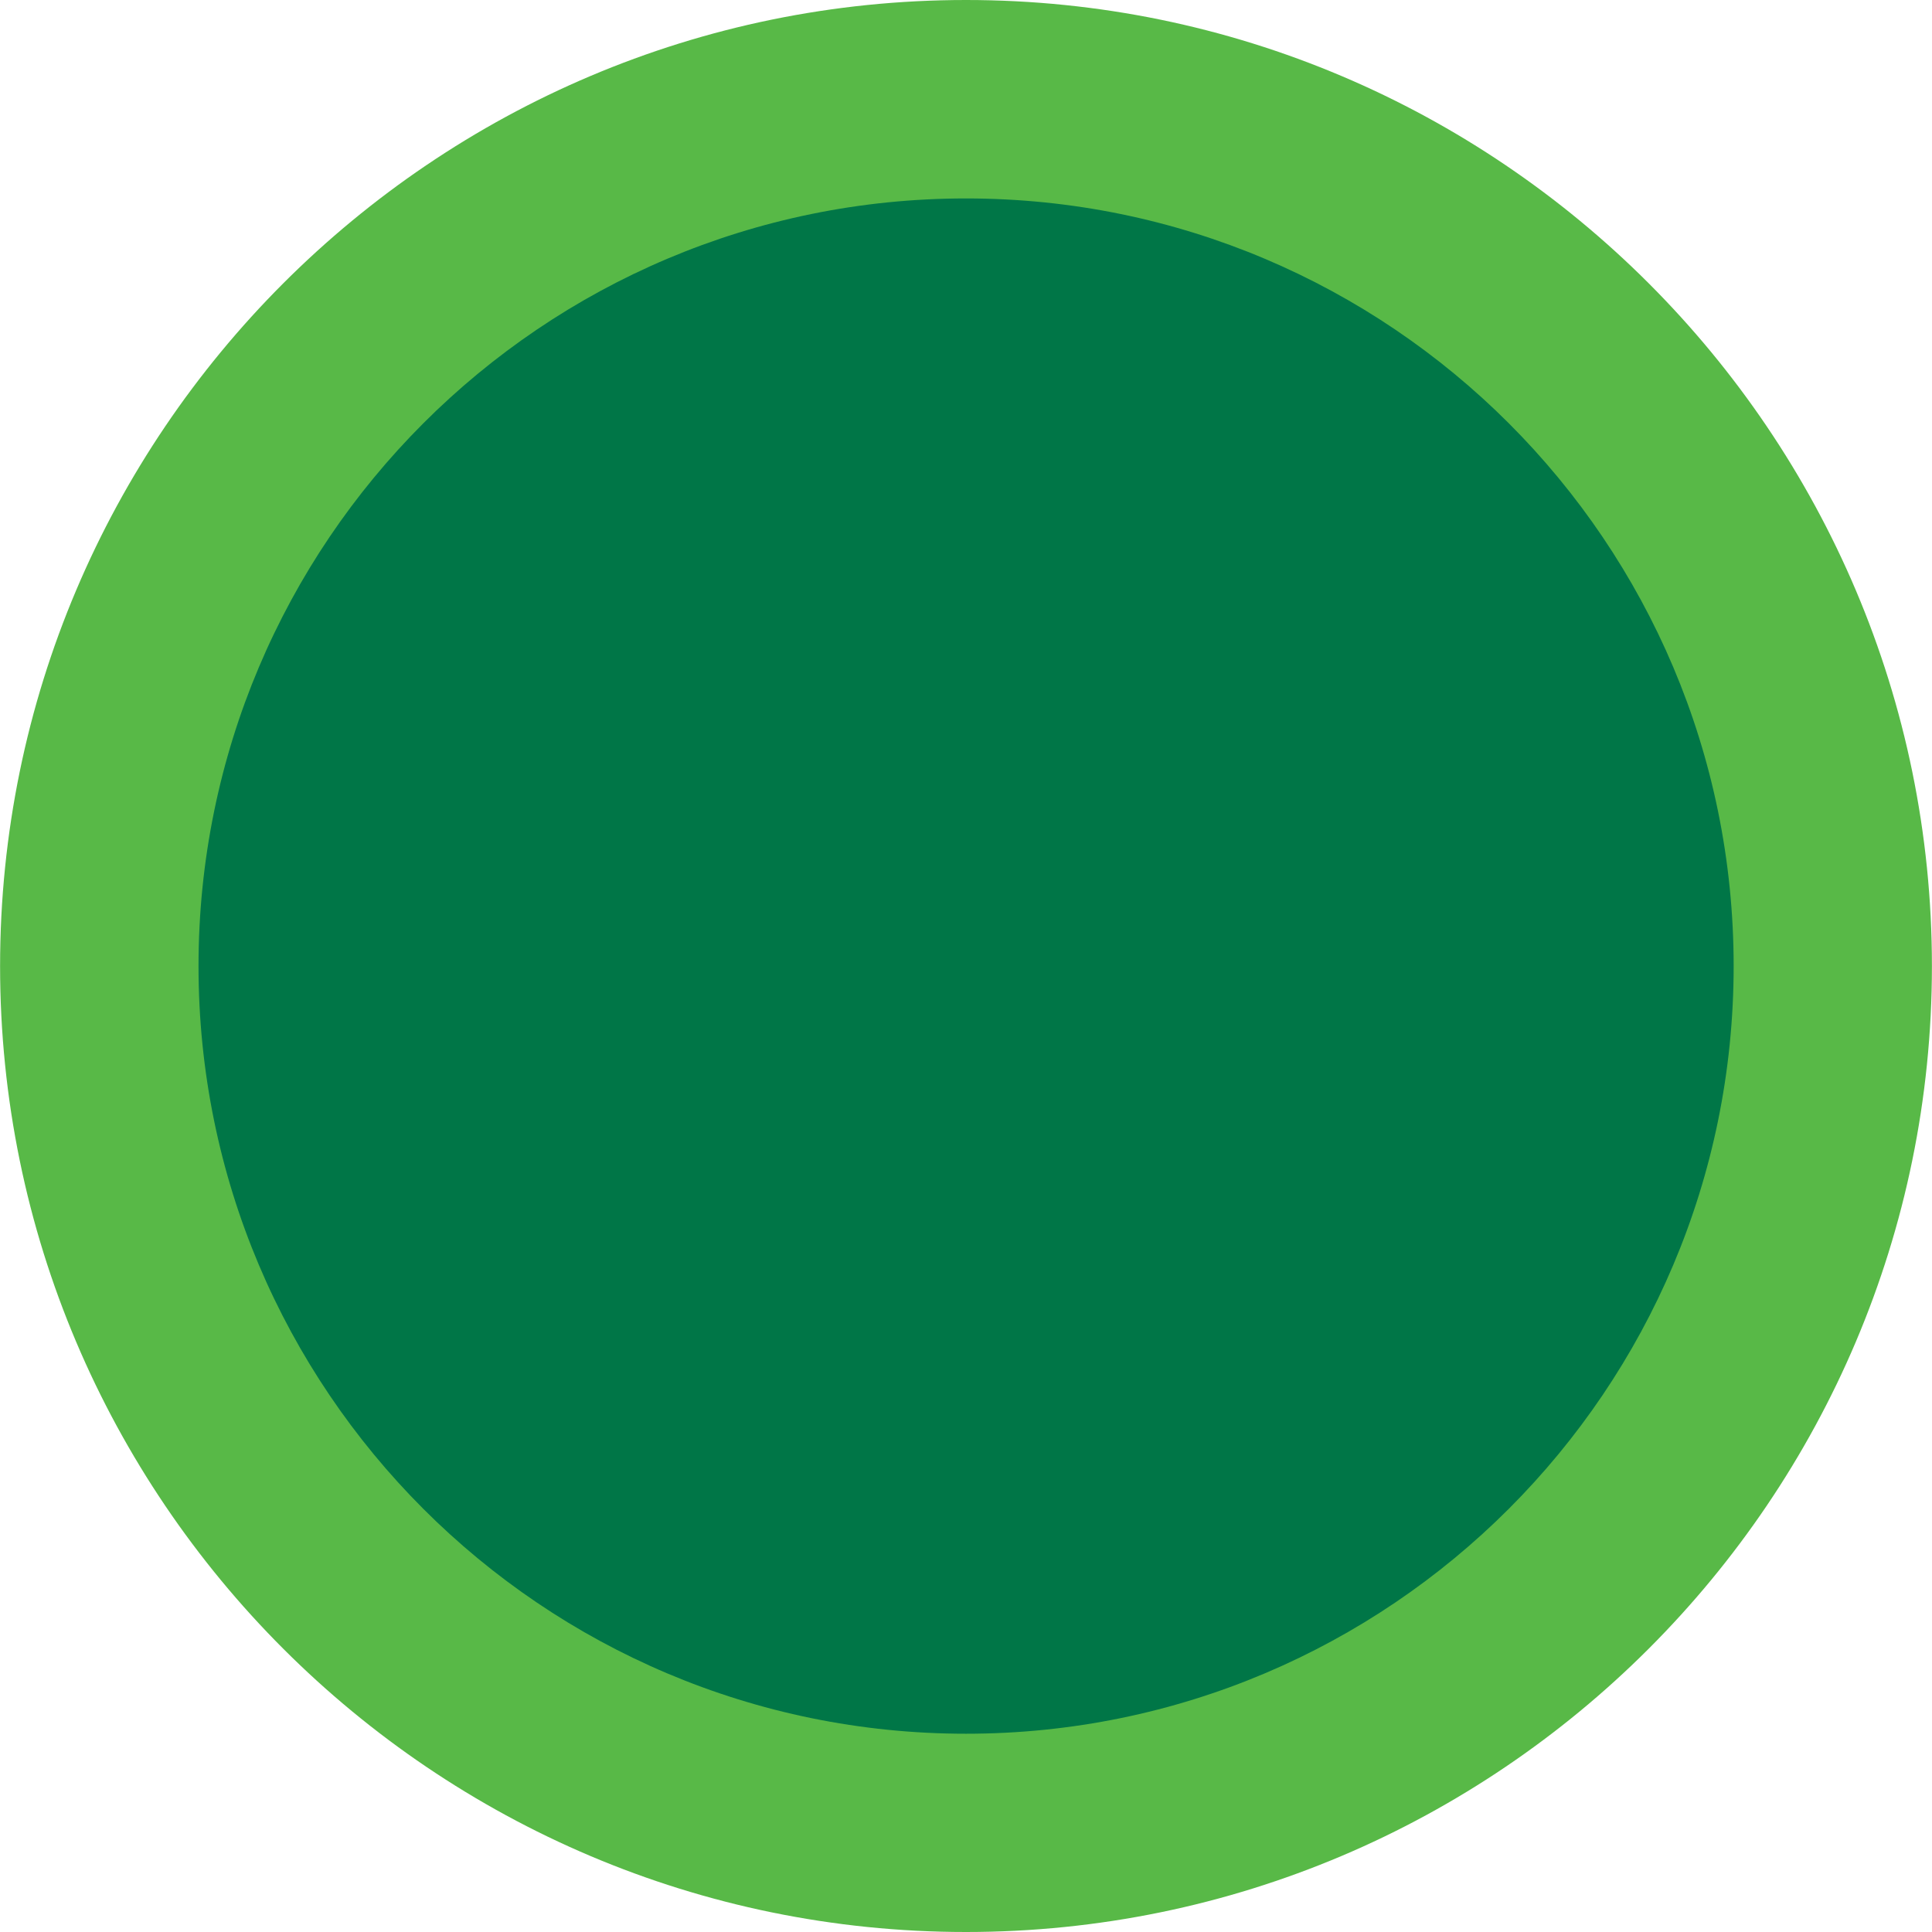
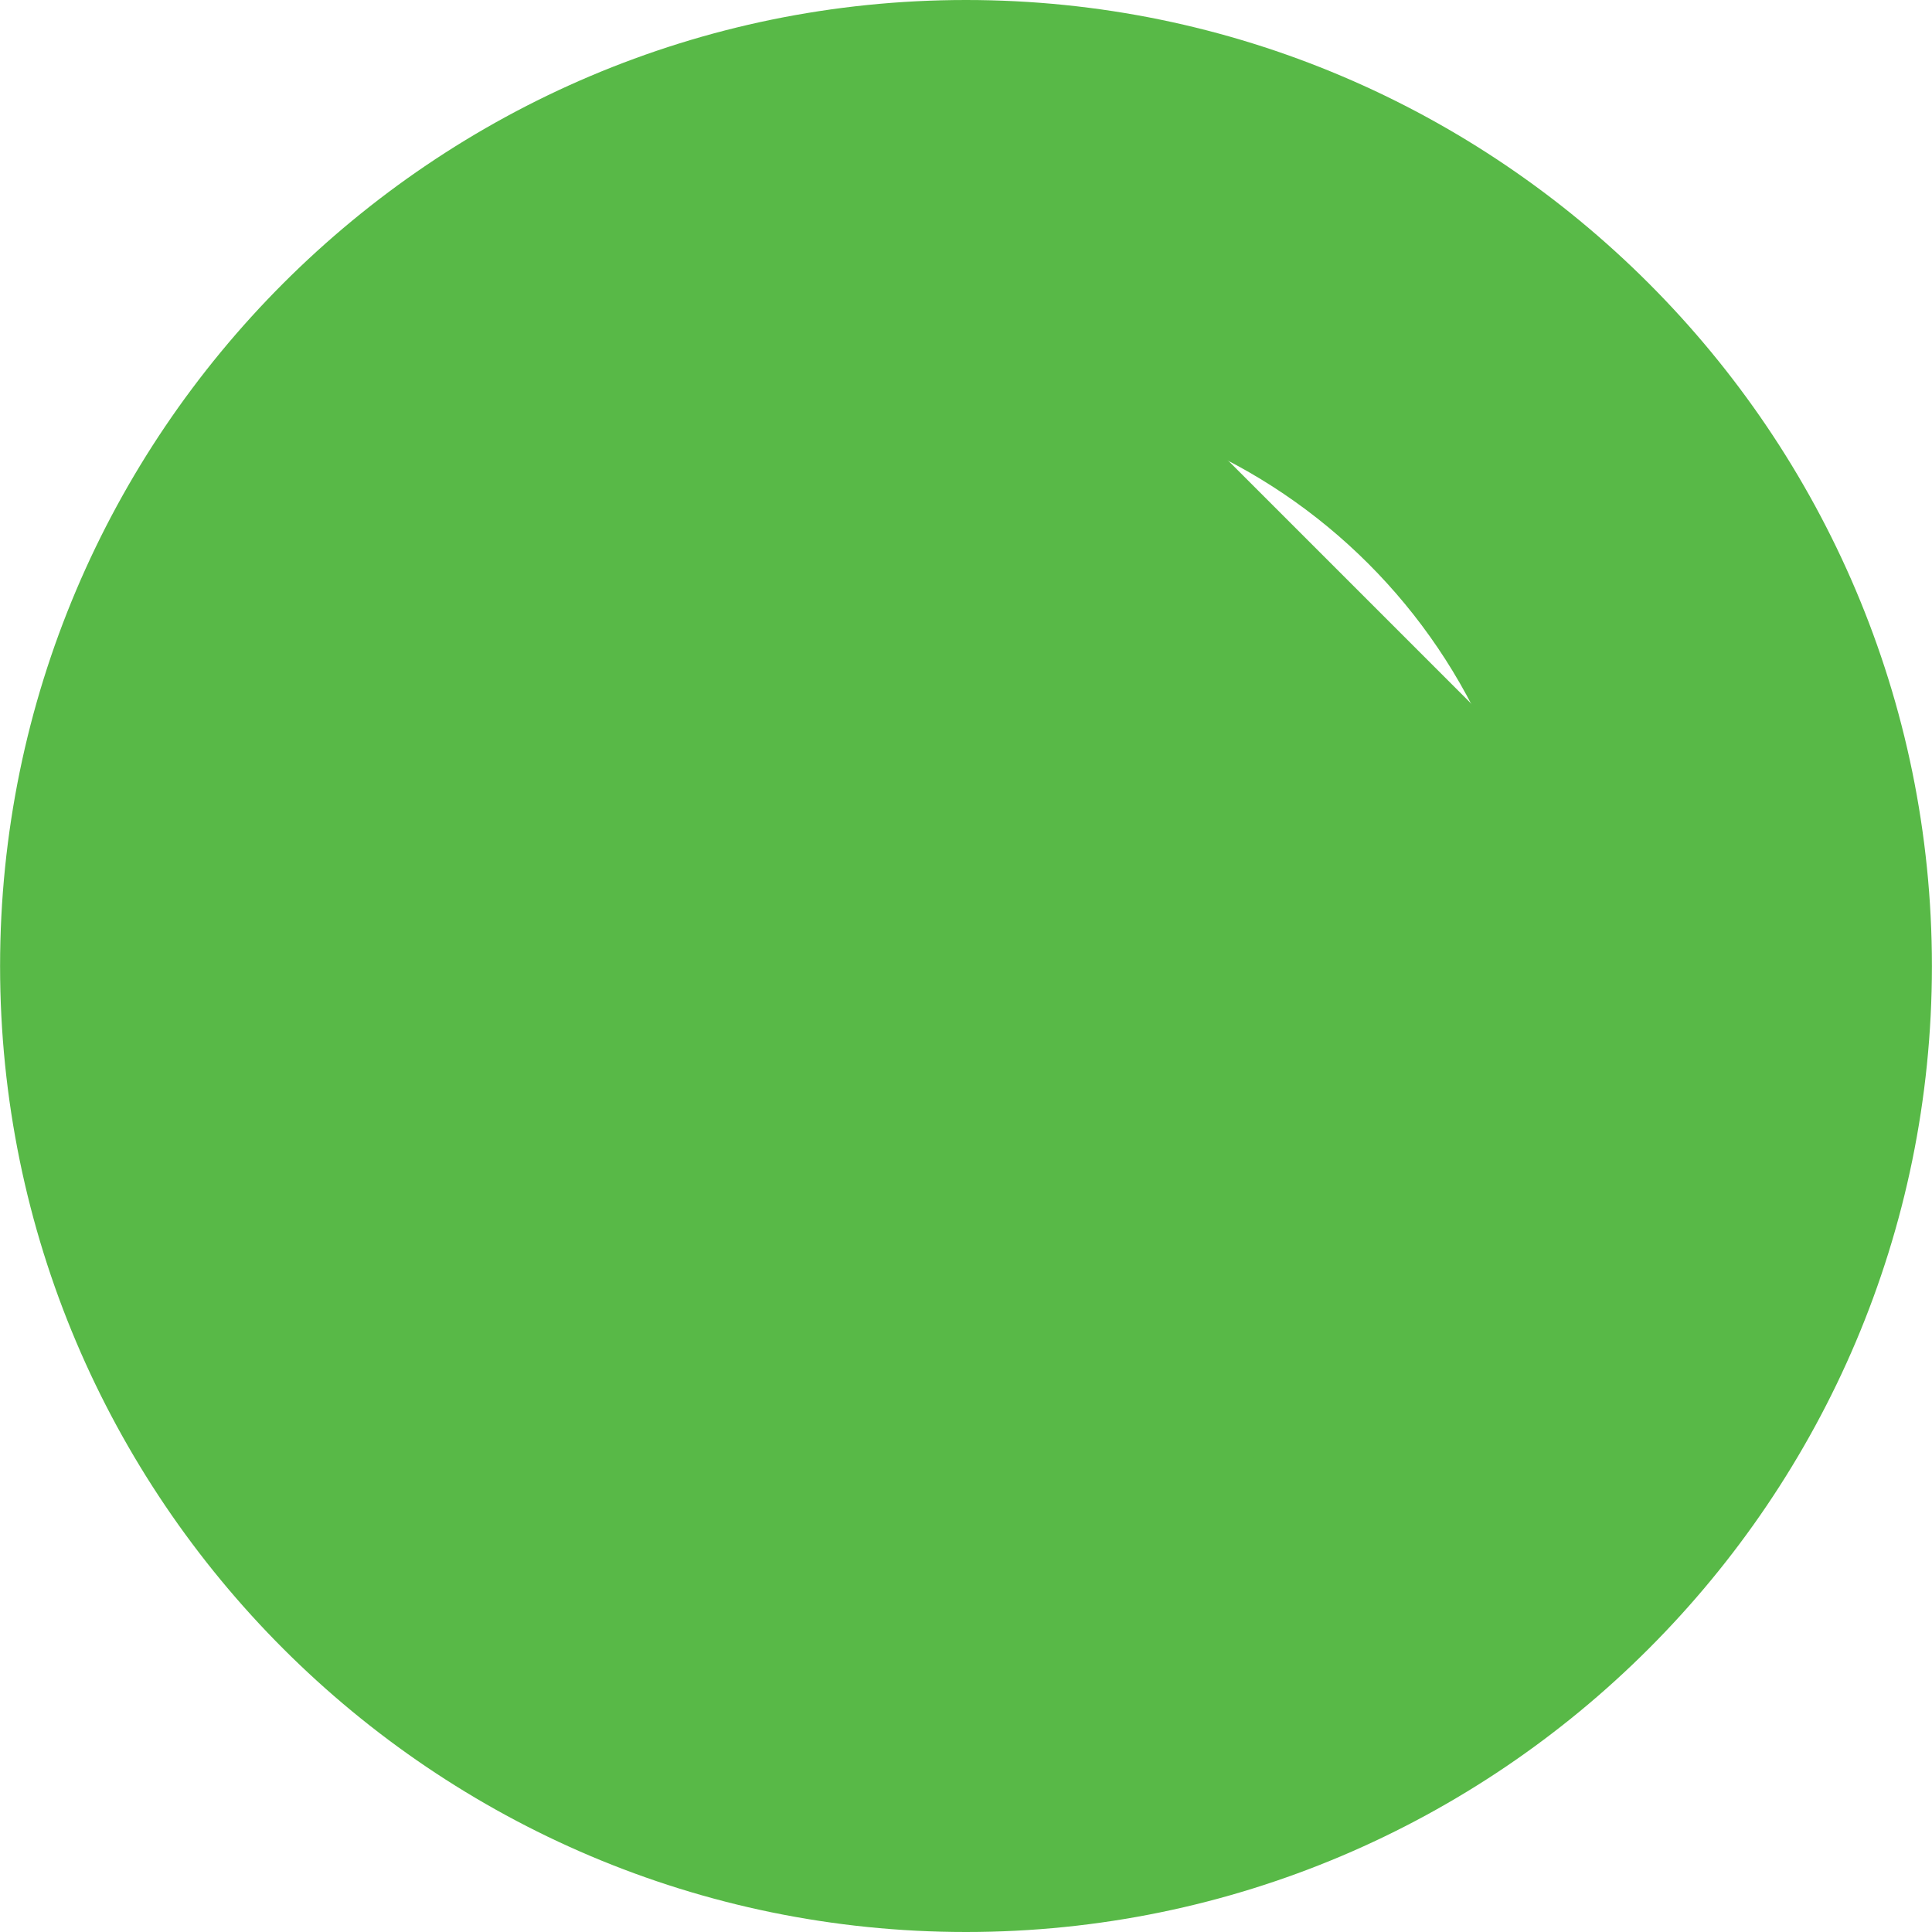
<svg xmlns="http://www.w3.org/2000/svg" width="15" height="15" id="Layer_2" data-name="Layer 2" viewBox="0 0 117.02 117.03">
  <defs>
    <style>
      .cls-1 {
        fill: #007647;
      }

      .cls-2 {
        fill: #58b947;
      }
    </style>
  </defs>
  <g id="Layer_1-2" data-name="Layer 1">
    <g>
      <g>
-         <path class="cls-2" d="M105.01,58.52c0,25.67-20.82,46.5-46.5,46.5S12.02,84.19,12.02,58.52,32.83,12.02,58.51,12.02s46.5,20.82,46.5,46.5Z" />
+         <path class="cls-2" d="M105.01,58.52c0,25.67-20.82,46.5-46.5,46.5S12.02,84.19,12.02,58.52,32.83,12.02,58.51,12.02Z" />
        <path class="cls-2" d="M92.99,58.52c0,19.01-15.47,34.48-34.48,34.48s-34.48-15.47-34.48-34.48S39.5,24.03,58.51,24.03s34.48,15.47,34.48,34.49ZM58.51,0C26.25,0,0,26.25,0,58.52s26.25,58.51,58.51,58.51,58.51-26.25,58.51-58.51S90.78,0,58.51,0Z" />
      </g>
-       <path class="cls-1" d="M105.01,58.52c0,25.67-20.82,46.5-46.5,46.5S12.02,84.19,12.02,58.52,32.83,12.02,58.51,12.02s46.5,20.82,46.5,46.5Z" />
    </g>
  </g>
</svg>